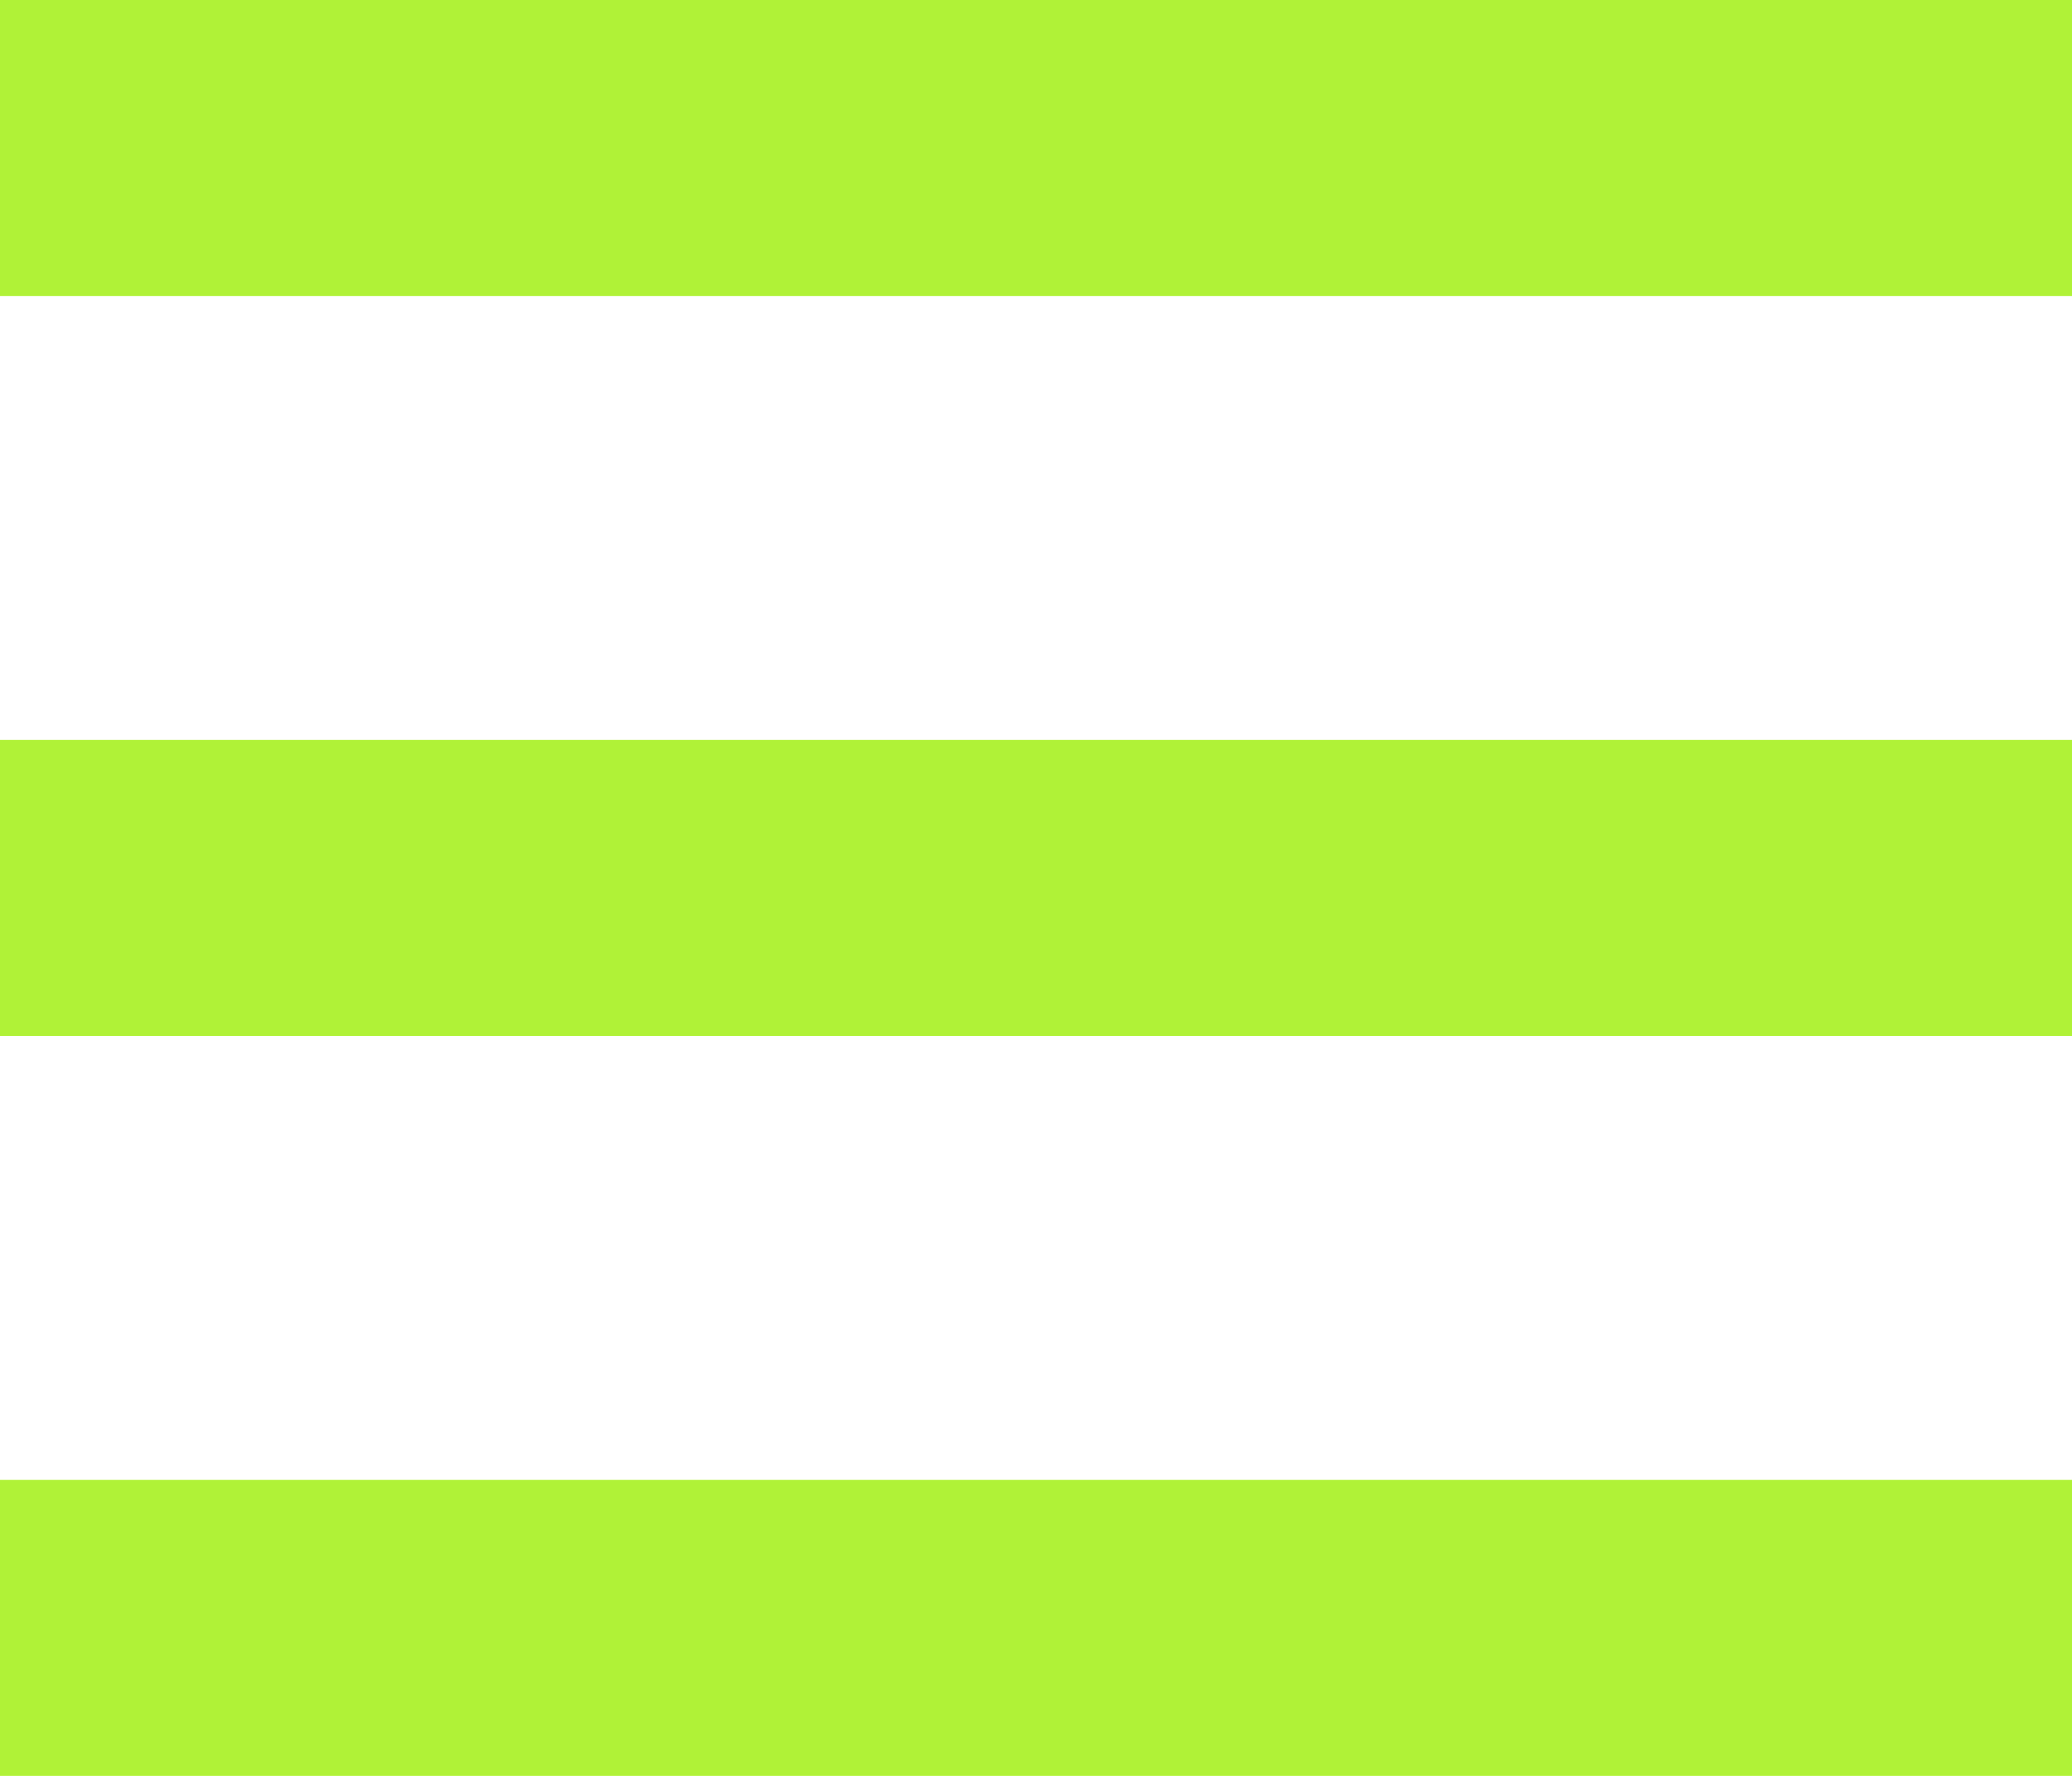
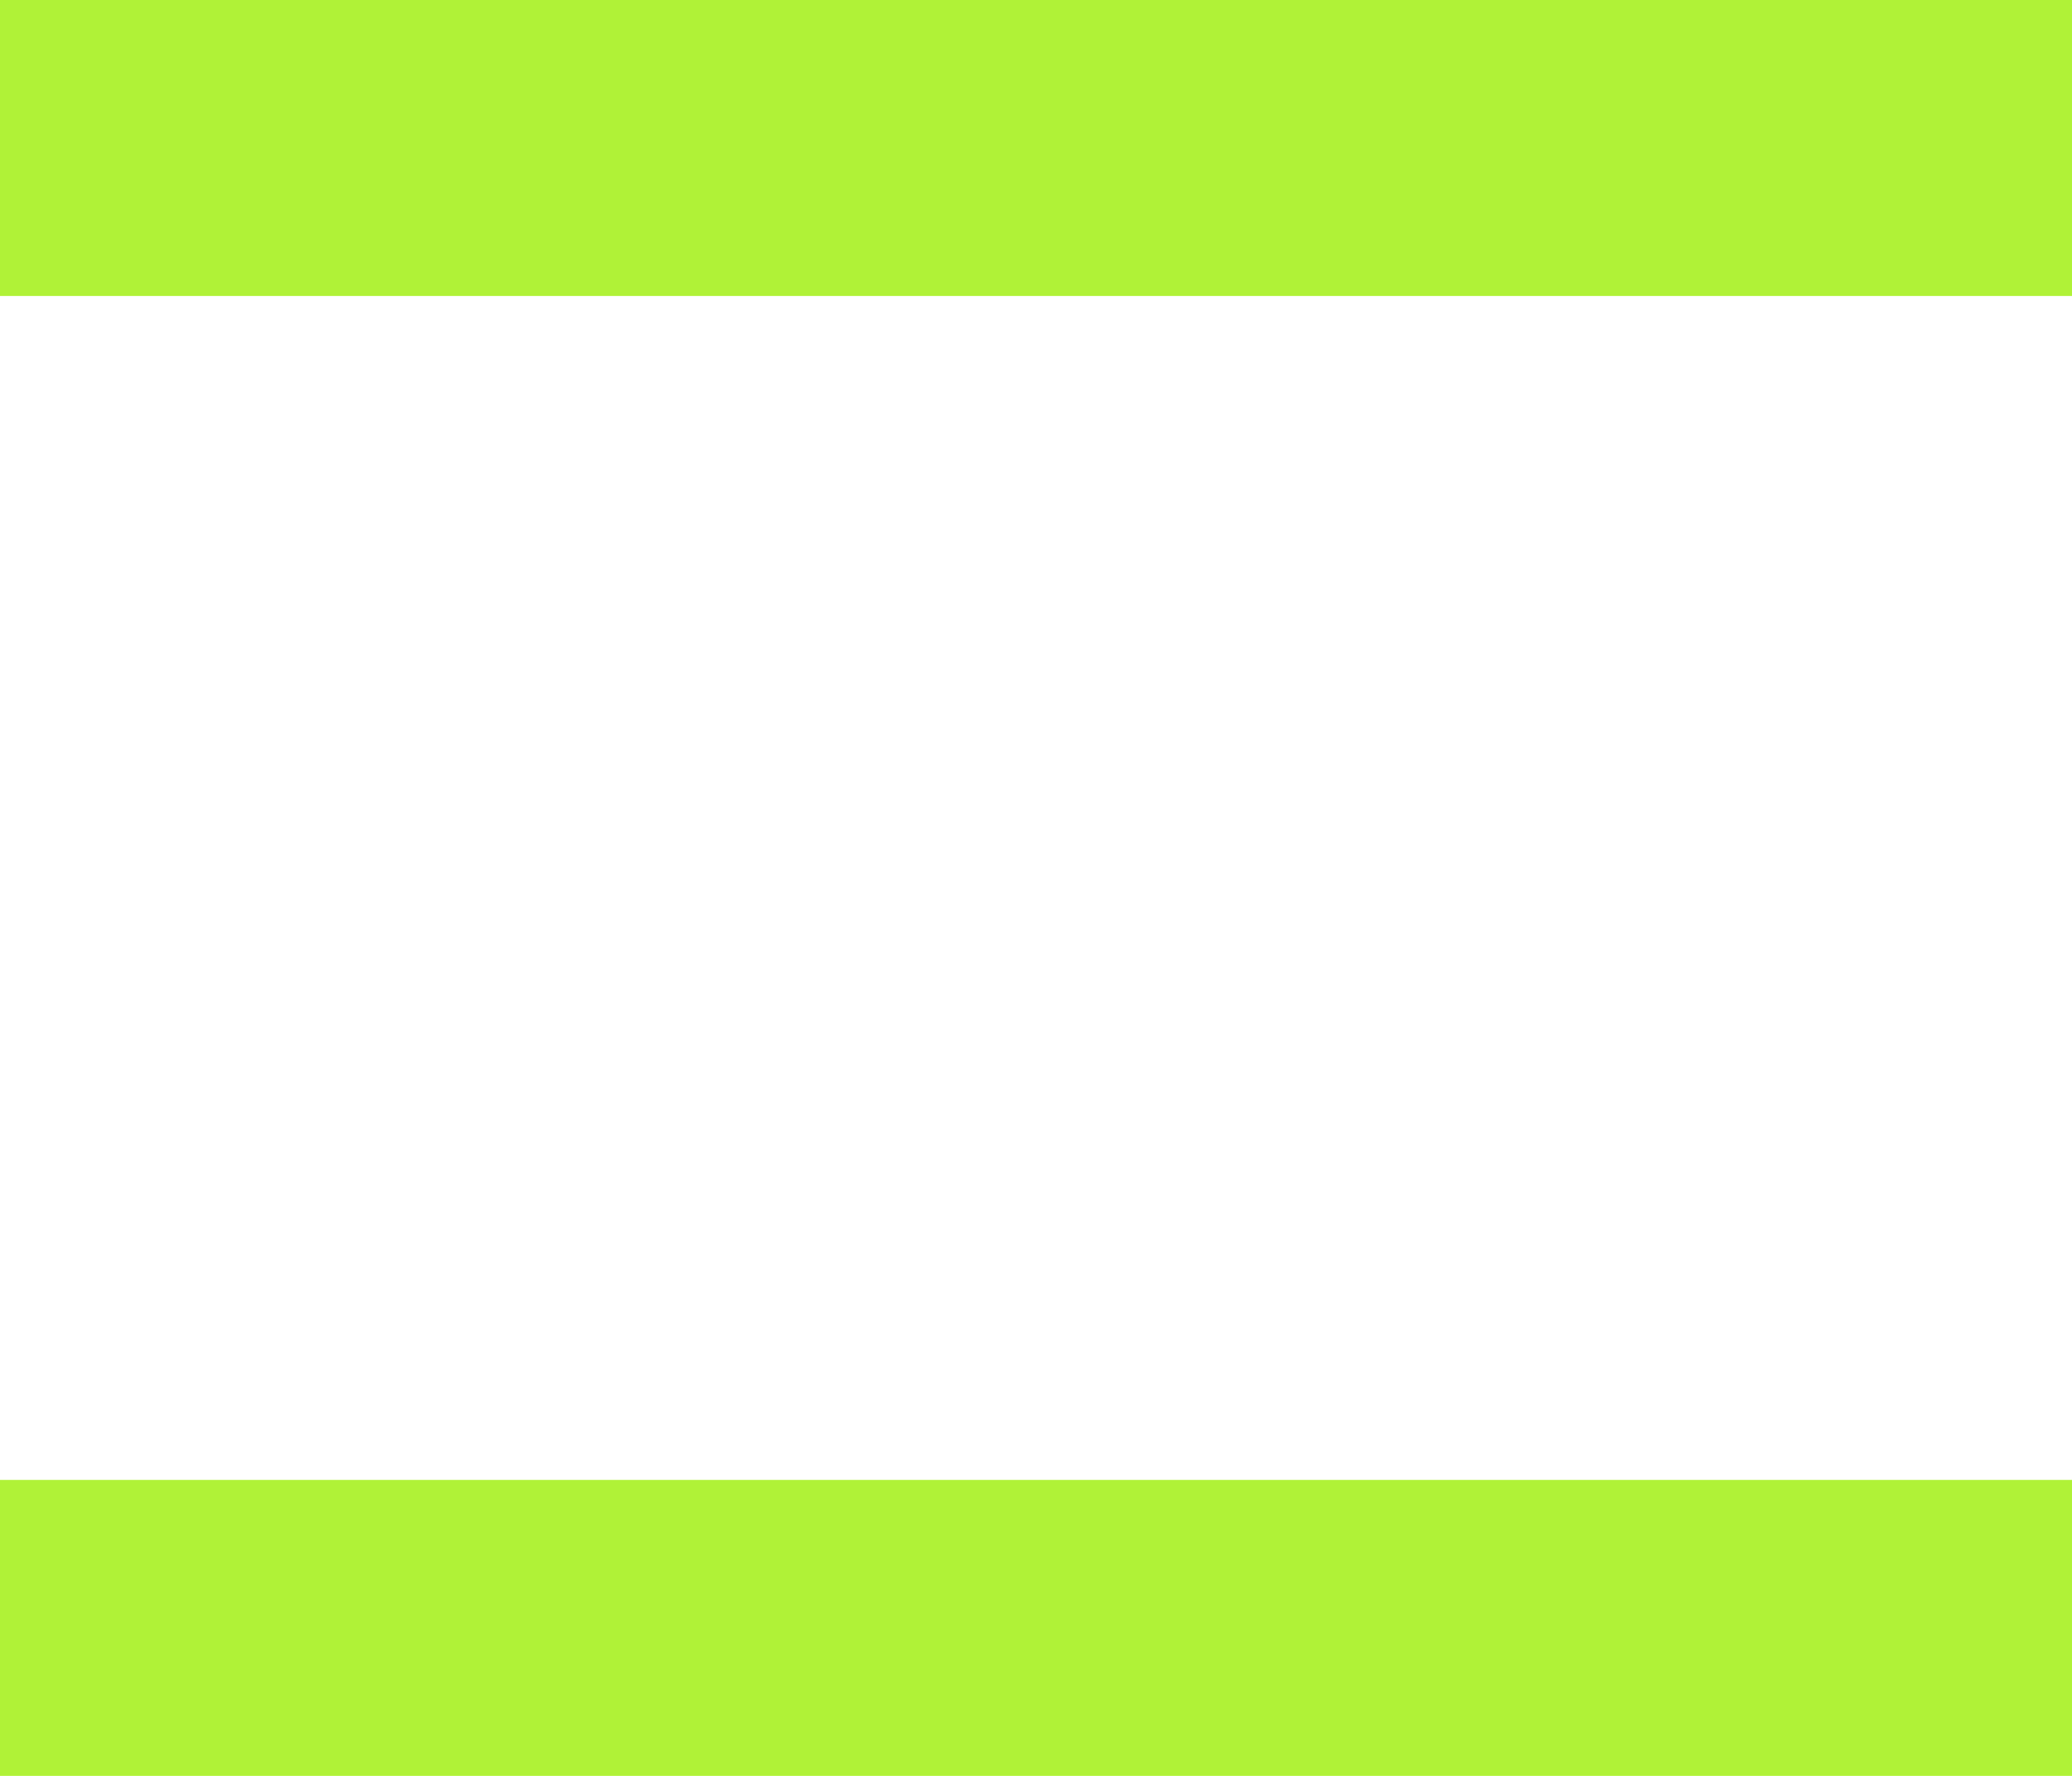
<svg xmlns="http://www.w3.org/2000/svg" width="14" height="12" viewBox="0 0 14 12" fill="none">
  <line y1="1" x2="14" y2="1" stroke="#B0F237" stroke-width="2" />
-   <line y1="6" x2="14" y2="6" stroke="#B0F237" stroke-width="2" />
  <line y1="11" x2="14" y2="11" stroke="#B0F237" stroke-width="2" />
</svg>